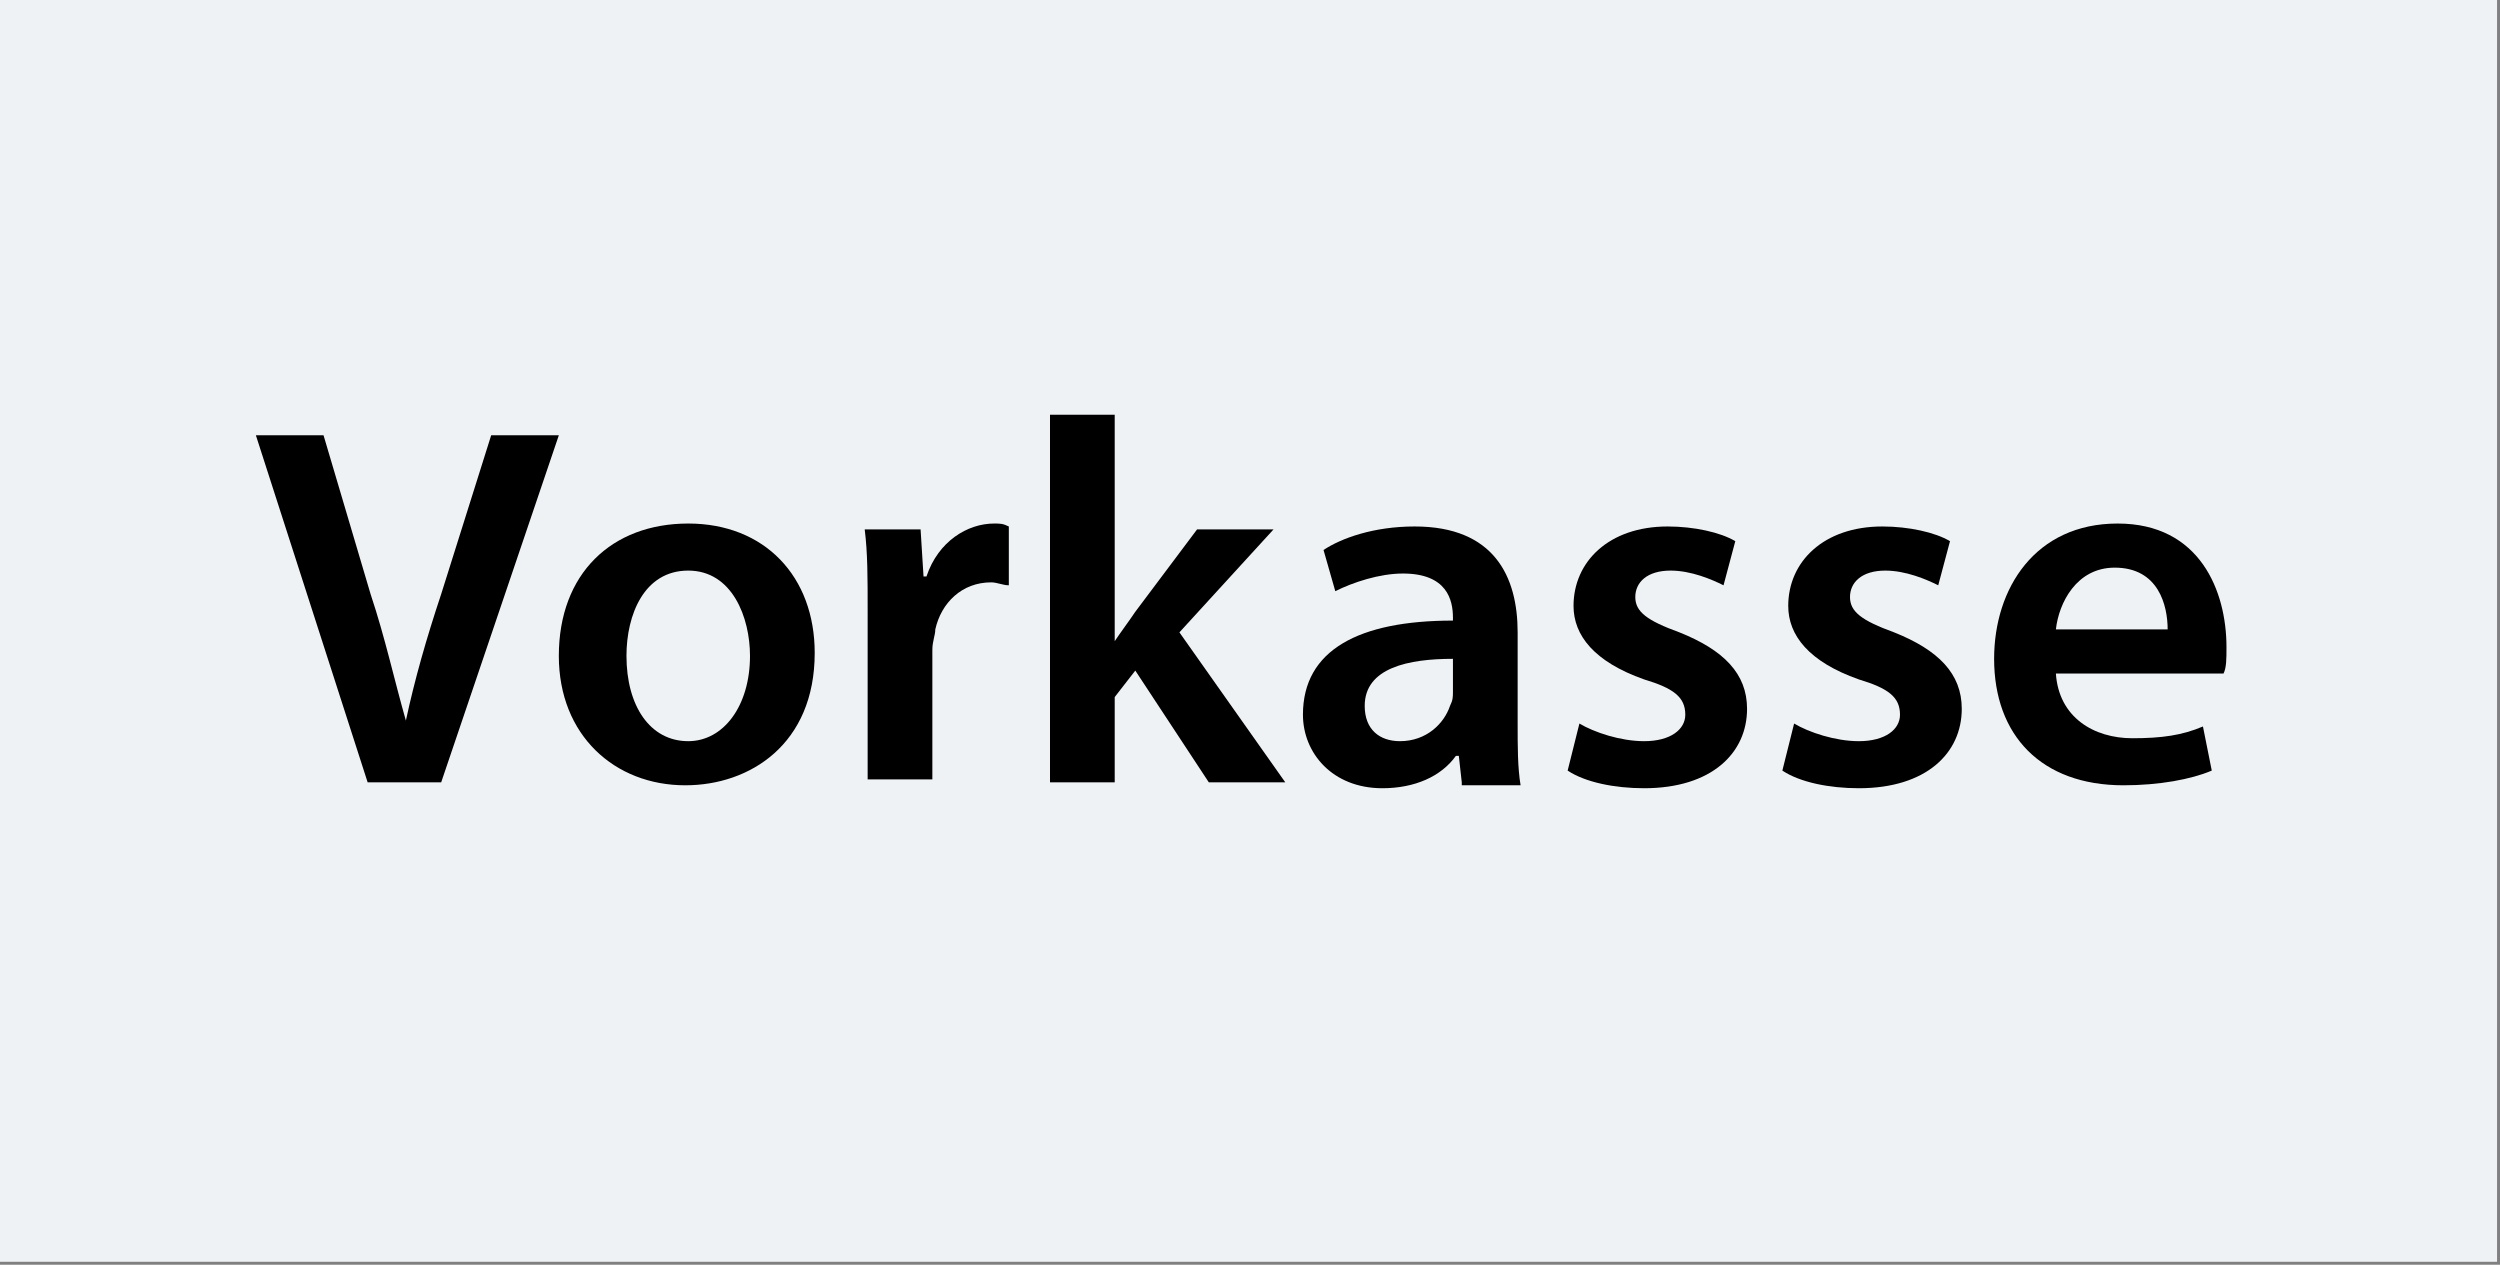
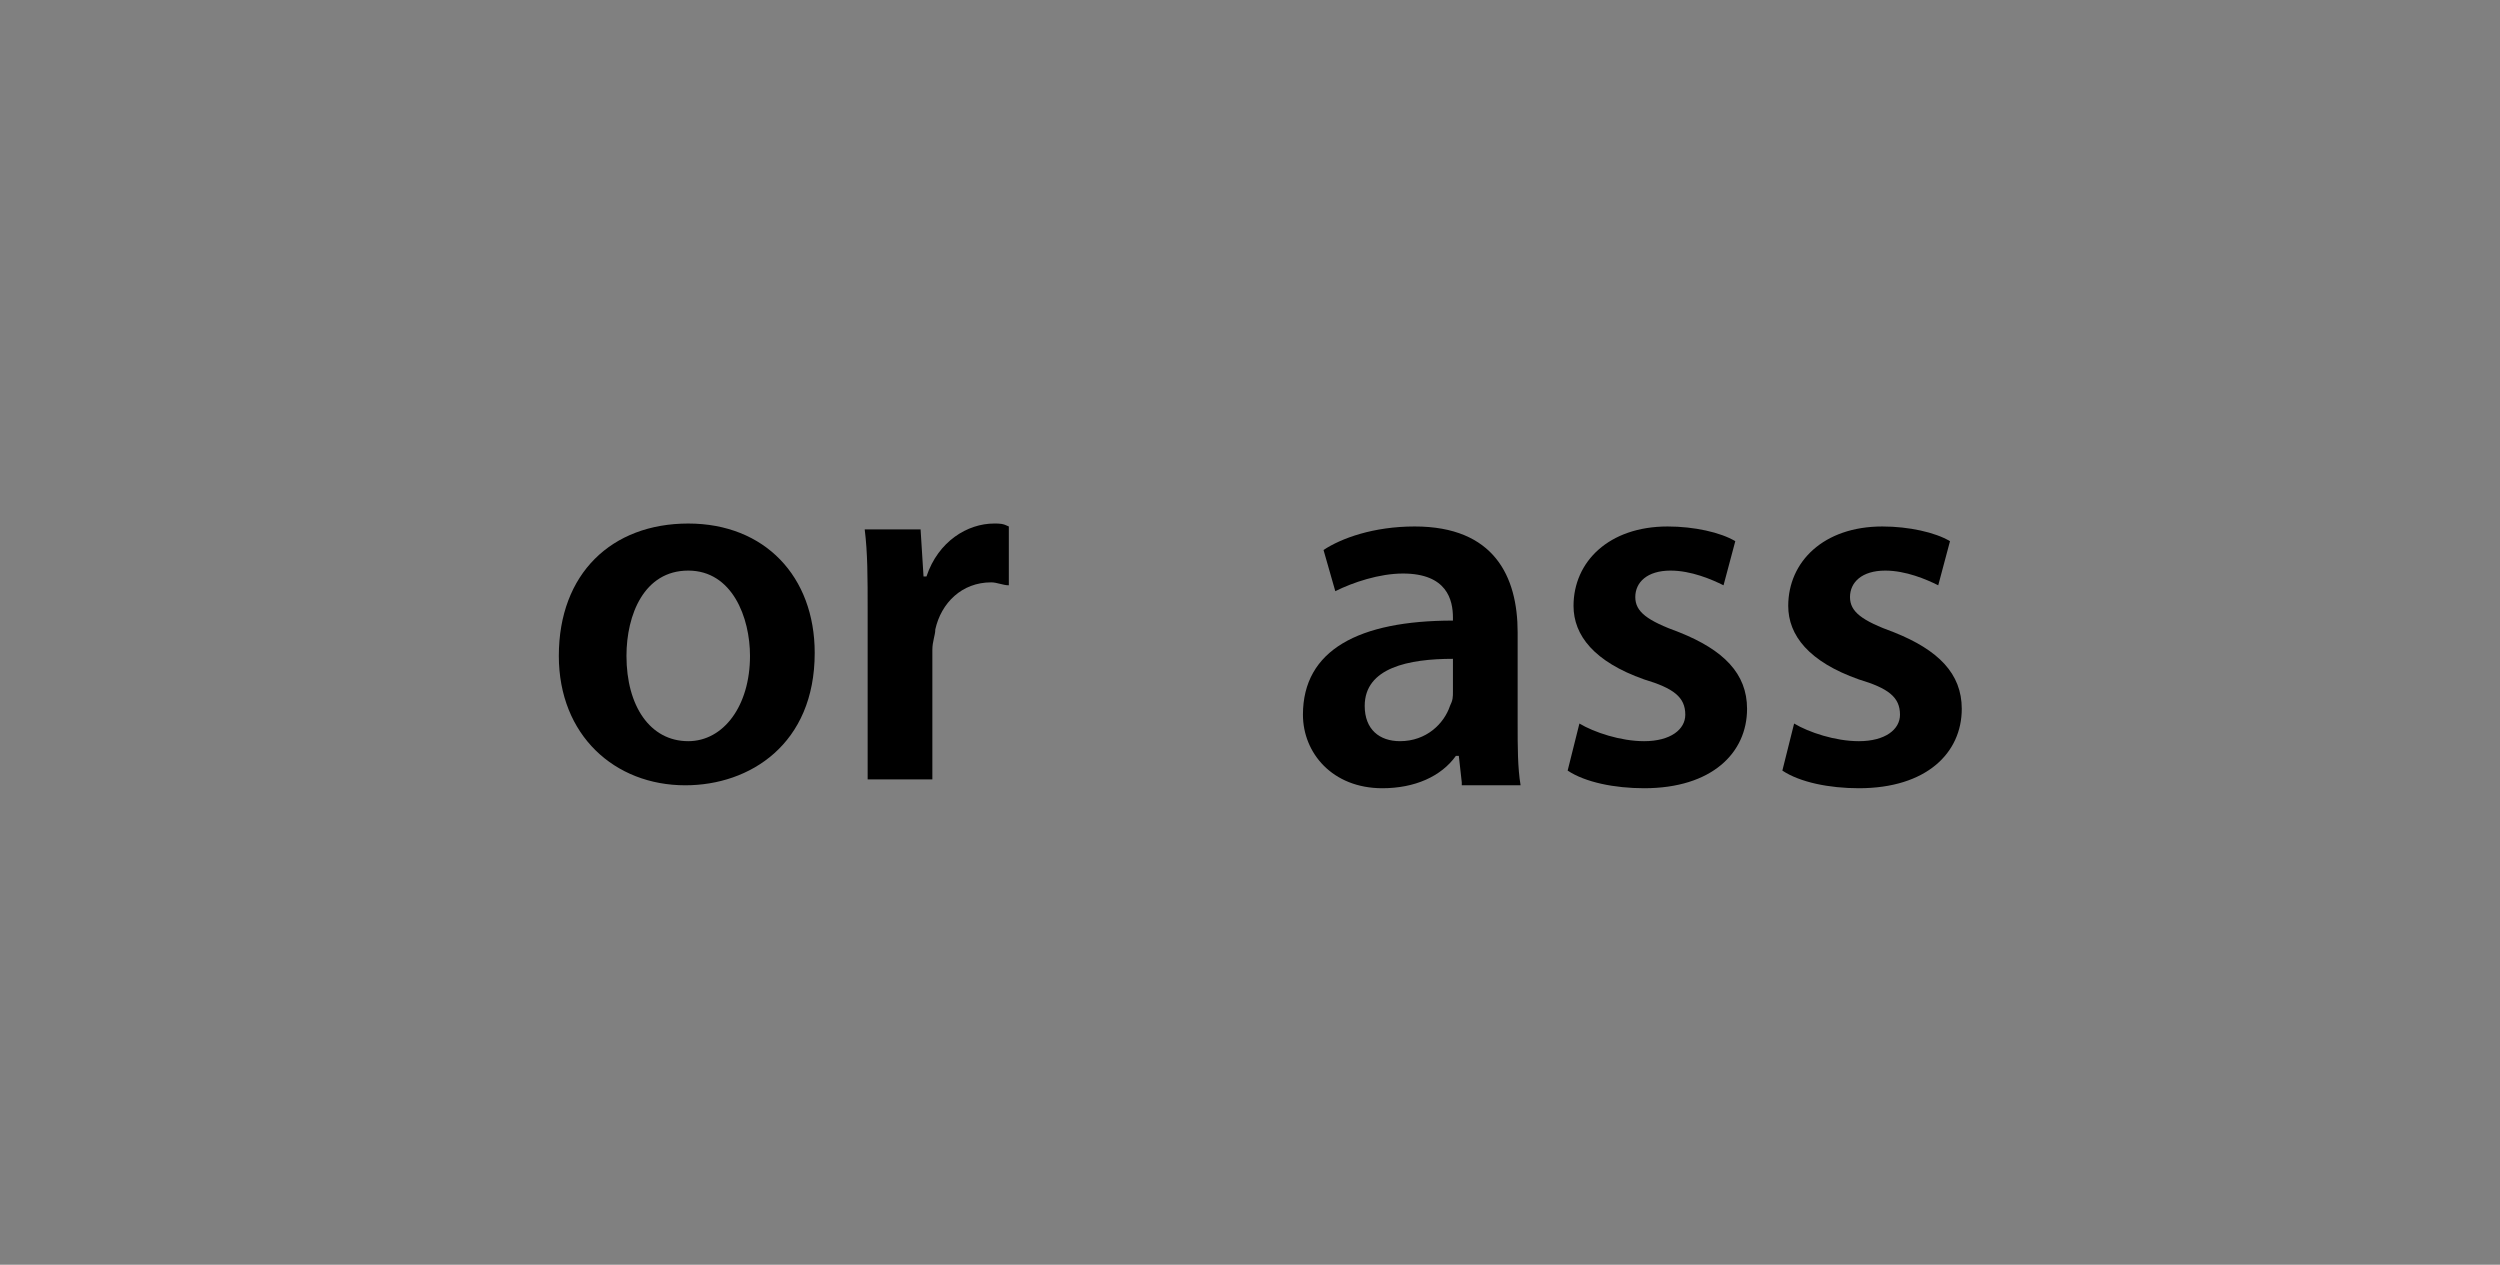
<svg xmlns="http://www.w3.org/2000/svg" version="1.1" id="Ebene_1" x="0px" y="0px" viewBox="0 0 85 43" style="enable-background:new 0 0 85 43;" xml:space="preserve">
  <rect x="0" y="0" width="85" height="43" fill="#808080" stroke="none" />
  <style type="text/css">
	.st0{fill:#EEF2F5;}
</style>
  <title>Zeichenfläche 1</title>
  <g id="Ebene_2">
-     <rect x="-0.1" y="-0.1" class="st0" width="85" height="43" />
-   </g>
+     </g>
  <g>
-     <path d="M12.5,26.6L8.7,14.8H11l1.6,5.4c0.5,1.5,0.8,2.9,1.2,4.3h0c0.3-1.4,0.7-2.8,1.2-4.3l1.7-5.4H19L15,26.6H12.5z" />
    <path d="M27.7,22.2c0,3.1-2.2,4.5-4.4,4.5c-2.4,0-4.3-1.7-4.3-4.4c0-2.8,1.8-4.5,4.4-4.5C26,17.8,27.7,19.6,27.7,22.2z M21.3,22.3   c0,1.7,0.8,2.9,2.1,2.9c1.2,0,2.1-1.2,2.1-2.9c0-1.3-0.6-2.9-2.1-2.9C21.9,19.4,21.3,20.9,21.3,22.3z" />
    <path d="M29.5,20.8c0-1.2,0-2-0.1-2.8h1.9l0.1,1.6h0.1c0.4-1.2,1.4-1.8,2.3-1.8c0.2,0,0.3,0,0.5,0.1v2c-0.2,0-0.4-0.1-0.6-0.1   c-1,0-1.7,0.7-1.9,1.6c0,0.2-0.1,0.4-0.1,0.7v4.4h-2.2V20.8z" />
-     <path d="M37.9,21.8L37.9,21.8c0.2-0.3,0.5-0.7,0.7-1l2.1-2.8h2.6l-3.2,3.5l3.6,5.1h-2.6l-2.5-3.8l-0.7,0.9v2.9h-2.2V14.1h2.2V21.8z   " />
    <path d="M49.7,26.6l-0.1-0.9h-0.1c-0.5,0.7-1.4,1.1-2.5,1.1c-1.7,0-2.7-1.2-2.7-2.5c0-2.2,1.9-3.2,5.1-3.2v-0.1   c0-0.6-0.2-1.5-1.7-1.5c-0.8,0-1.7,0.3-2.3,0.6l-0.4-1.4c0.6-0.4,1.7-0.8,3.1-0.8c2.7,0,3.5,1.7,3.5,3.6v3.1c0,0.8,0,1.5,0.1,2.1   H49.7z M49.4,22.4c-1.5,0-3,0.3-3,1.6c0,0.8,0.5,1.2,1.2,1.2c0.9,0,1.5-0.6,1.7-1.2c0.1-0.2,0.1-0.3,0.1-0.5V22.4z" />
    <path d="M53.7,24.6c0.5,0.3,1.4,0.6,2.2,0.6c0.9,0,1.4-0.4,1.4-0.9c0-0.6-0.4-0.9-1.4-1.2c-1.7-0.6-2.4-1.5-2.4-2.5   c0-1.5,1.2-2.7,3.2-2.7c0.9,0,1.8,0.2,2.3,0.5l-0.4,1.5c-0.4-0.2-1.1-0.5-1.8-0.5c-0.8,0-1.2,0.4-1.2,0.9c0,0.5,0.4,0.8,1.5,1.2   c1.5,0.6,2.3,1.4,2.3,2.6c0,1.5-1.2,2.7-3.5,2.7c-1,0-2-0.2-2.6-0.6L53.7,24.6z" />
    <path d="M61,24.6c0.5,0.3,1.4,0.6,2.2,0.6c0.9,0,1.4-0.4,1.4-0.9c0-0.6-0.4-0.9-1.4-1.2c-1.7-0.6-2.4-1.5-2.4-2.5   c0-1.5,1.2-2.7,3.2-2.7c0.9,0,1.8,0.2,2.3,0.5l-0.4,1.5c-0.4-0.2-1.1-0.5-1.8-0.5c-0.8,0-1.2,0.4-1.2,0.9c0,0.5,0.4,0.8,1.5,1.2   c1.5,0.6,2.3,1.4,2.3,2.6c0,1.5-1.2,2.7-3.5,2.7c-1,0-2-0.2-2.6-0.6L61,24.6z" />
-     <path d="M69.9,22.9c0.1,1.5,1.3,2.2,2.6,2.2c1,0,1.7-0.1,2.4-0.4l0.3,1.5c-0.7,0.3-1.8,0.5-3,0.5c-2.8,0-4.4-1.7-4.4-4.3   c0-2.4,1.4-4.6,4.2-4.6c2.8,0,3.7,2.3,3.7,4.2c0,0.4,0,0.7-0.1,0.9H69.9z M73.7,21.4c0-0.8-0.3-2.1-1.8-2.1c-1.3,0-1.9,1.2-2,2.1   H73.7z" />
  </g>
</svg>